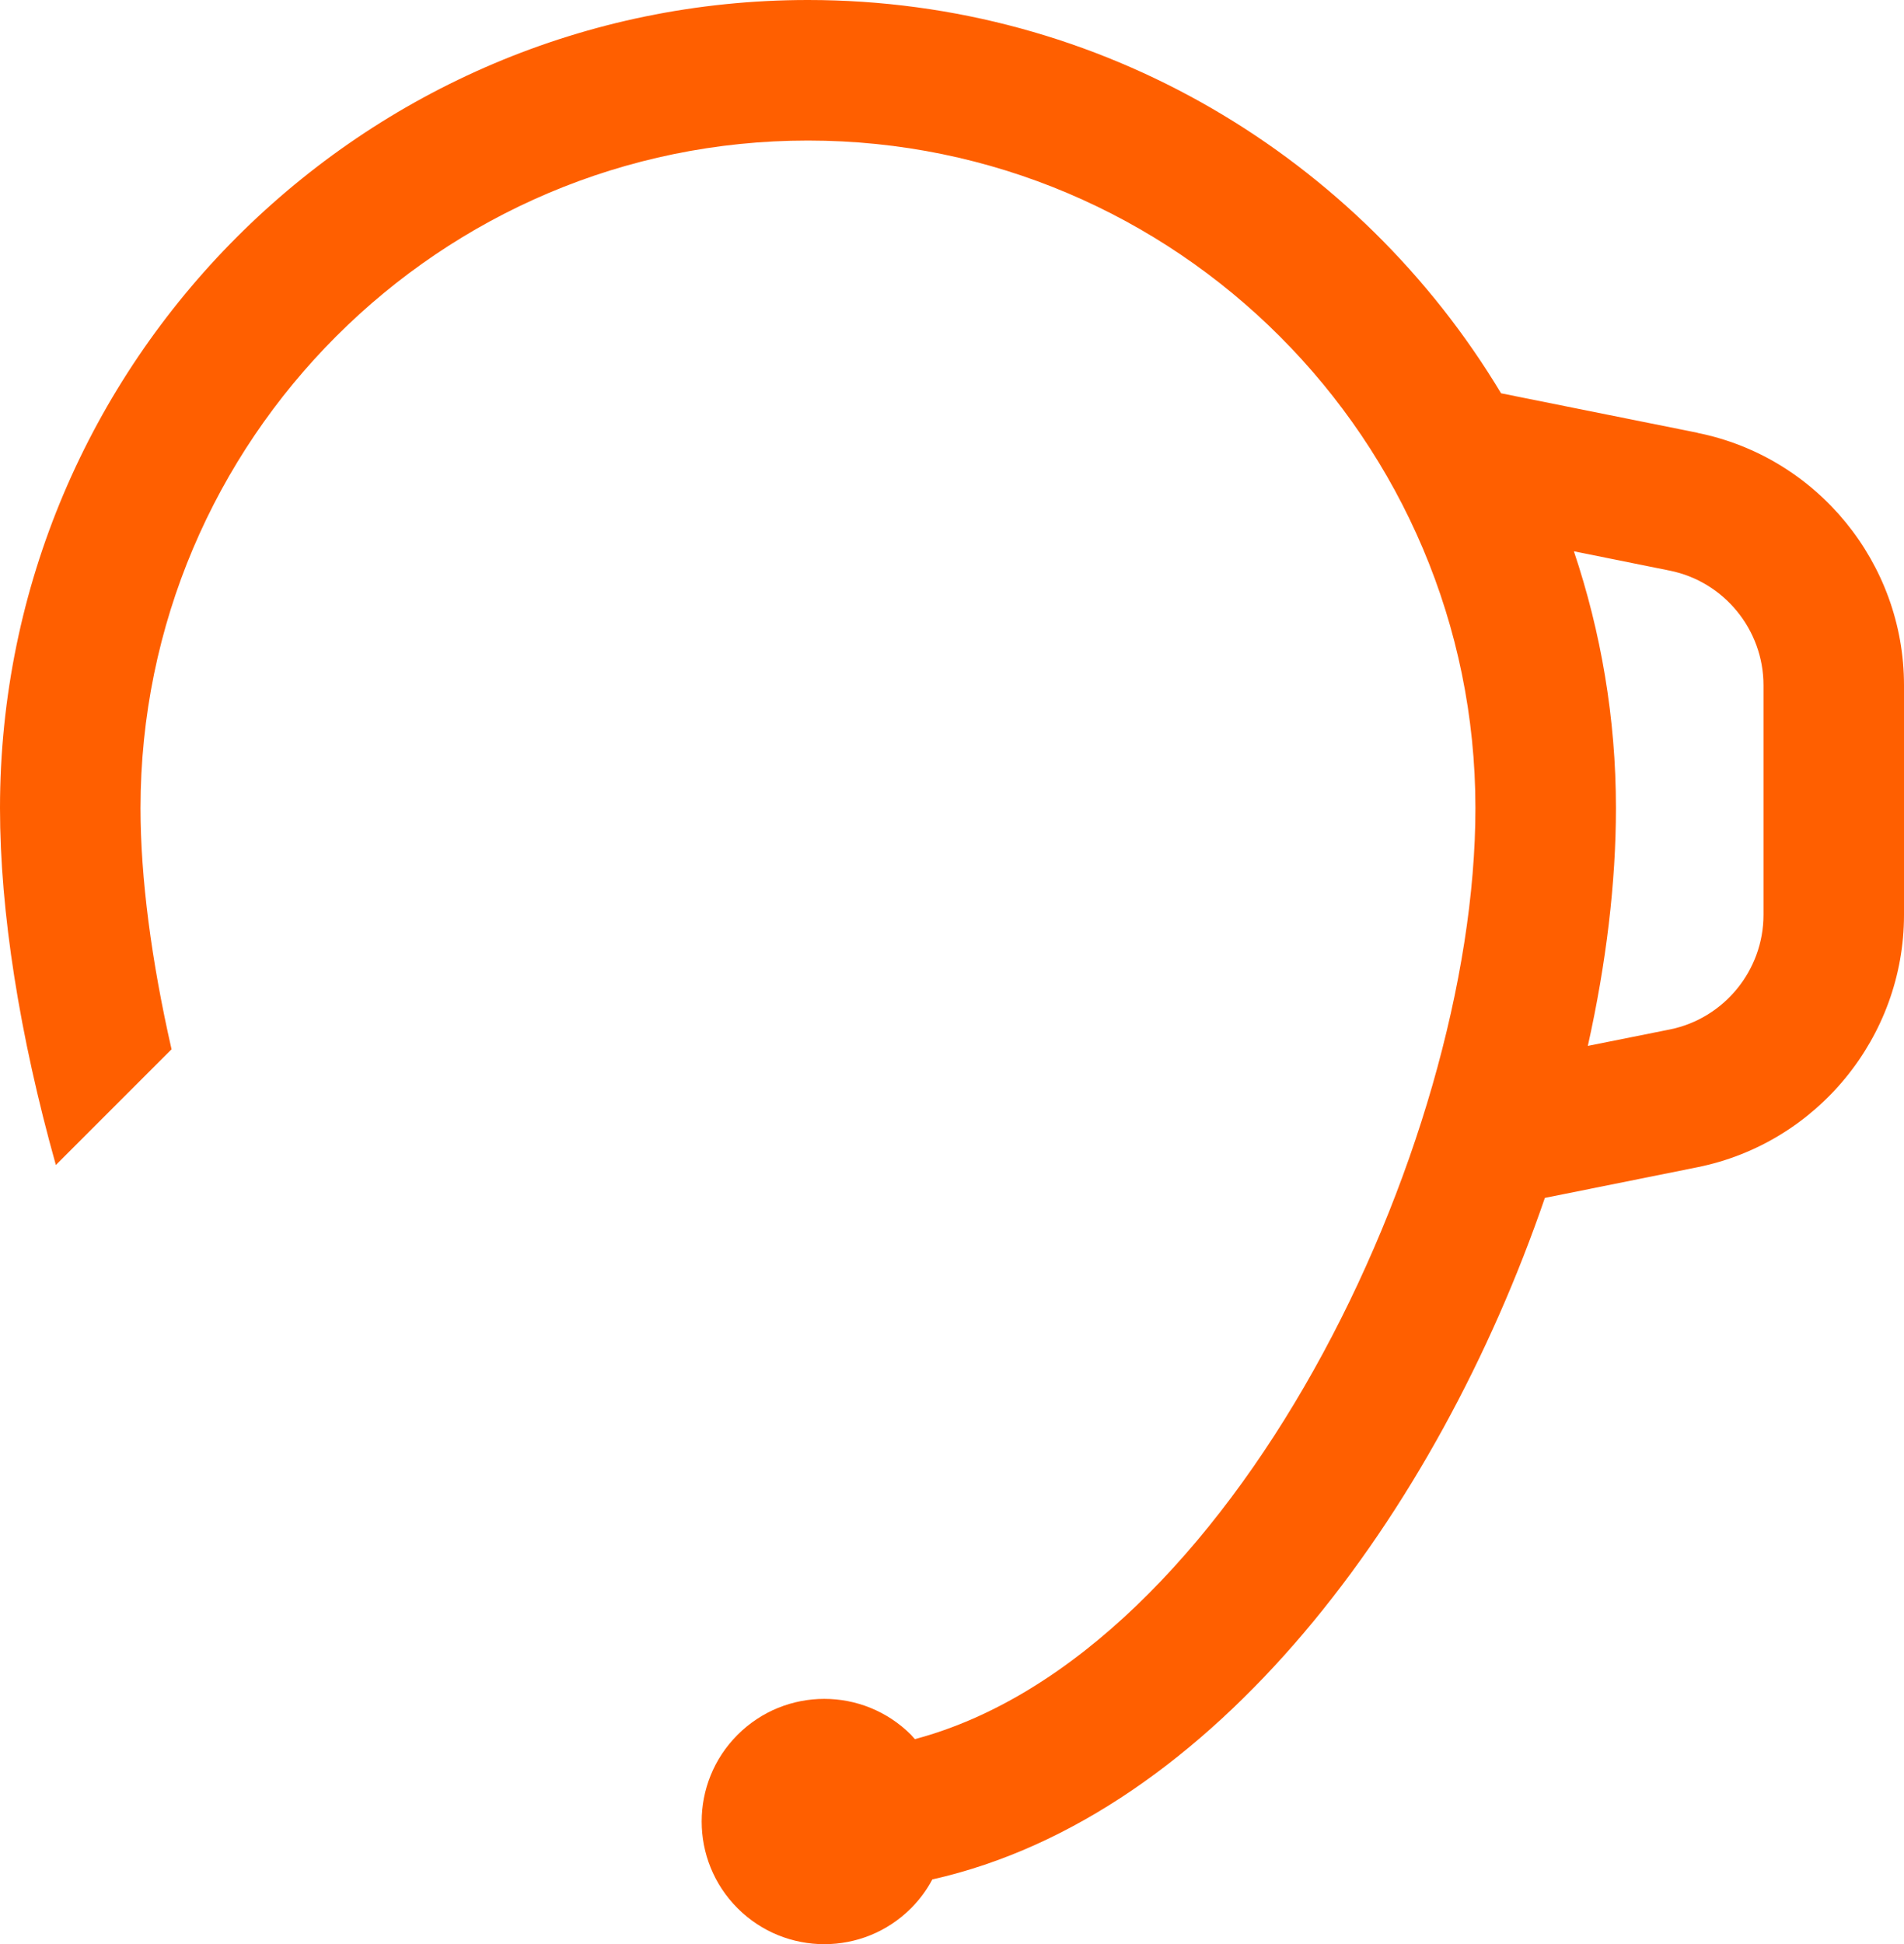
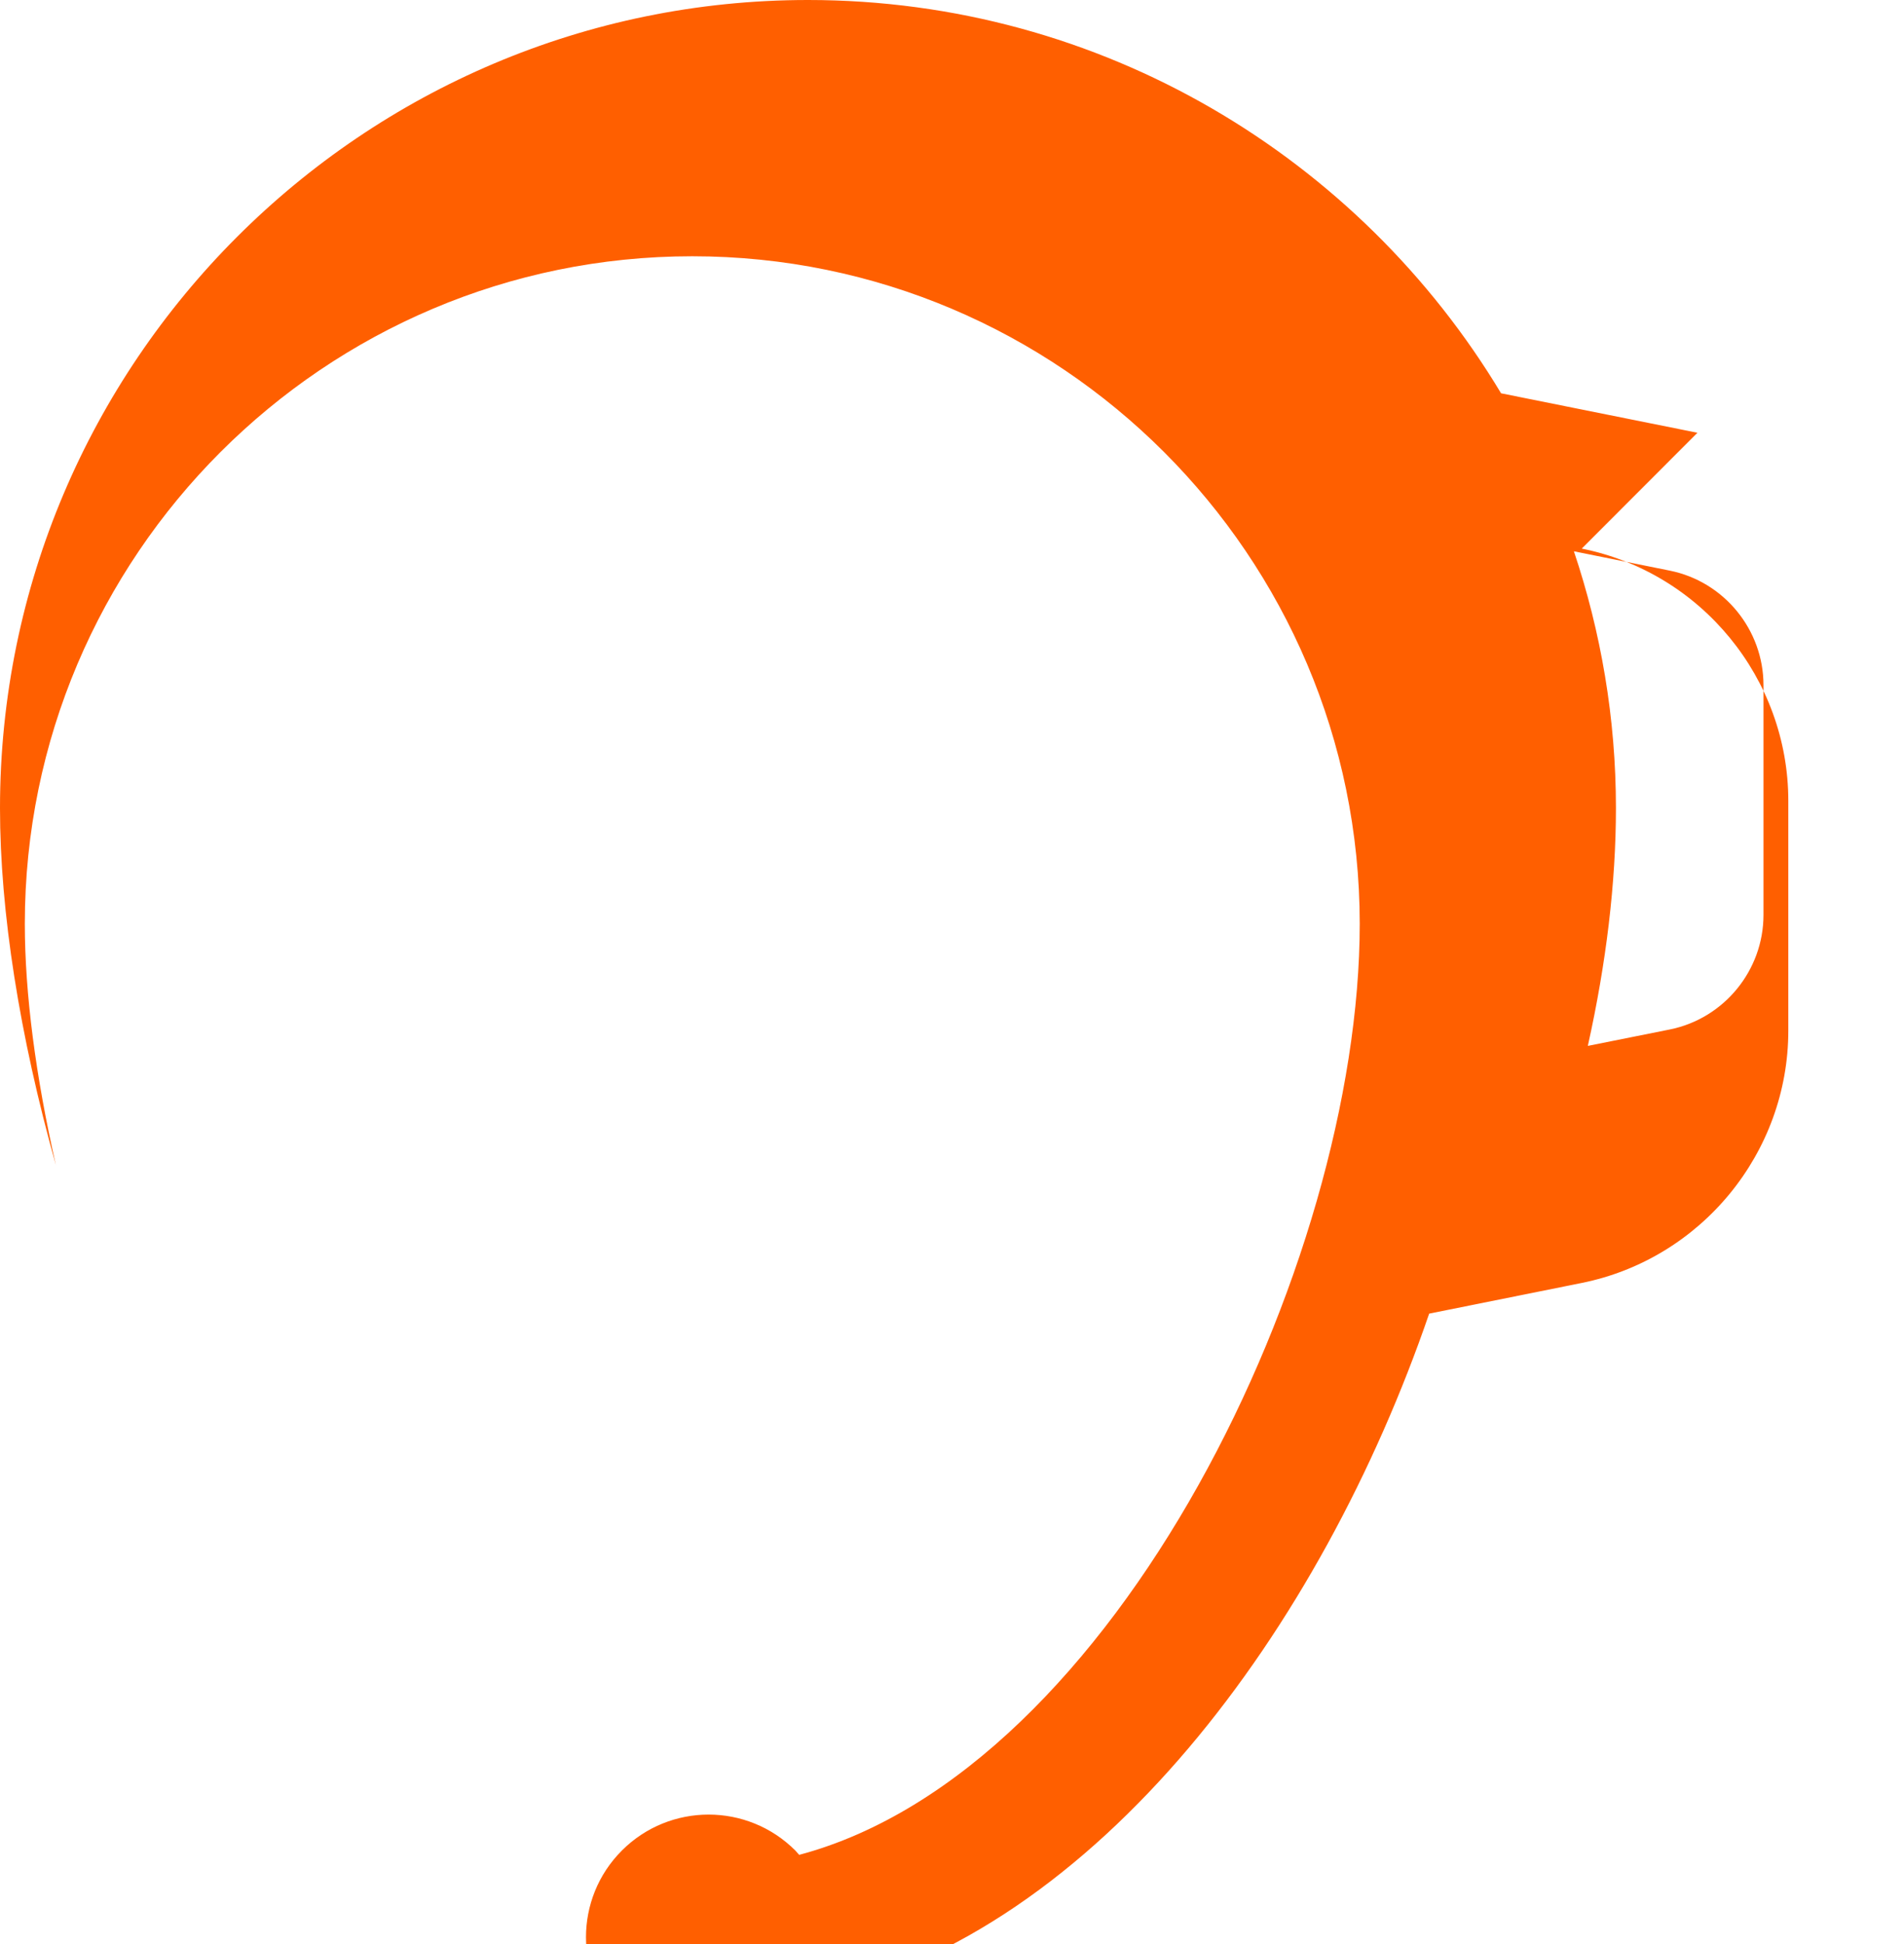
<svg xmlns="http://www.w3.org/2000/svg" id="Layer_2" data-name="Layer 2" viewBox="0 0 162.6 166">
  <defs>
    <style>
      .cls-1 {
        fill: #ff5f00;
      }
    </style>
  </defs>
  <g id="Layer_1-2" data-name="Layer 1">
-     <path class="cls-1" d="m144.96,36.95l-16.77-3.37C116.12,13.48,94.11,0,69,0,30.96,0,0,30.96,0,69c0,8.85,1.67,19.41,4.77,30.47l9.88-9.88c-1.72-7.55-2.65-14.65-2.65-20.59,0-31.43,25.57-57,57-57s57,25.57,57,57c0,29.08-20.83,72.3-47.87,79.49-.11-.12-.22-.25-.33-.37-4.09-4.09-10.72-4.09-14.81,0-4.09,4.09-4.09,10.72,0,14.81,4.09,4.09,10.72,4.09,14.81,0,.74-.74,1.35-1.57,1.82-2.46,24.09-5.42,43.1-31.35,52.31-58.19l13.03-2.62c10.22-2.06,17.64-11.12,17.64-21.54v-19.62c0-10.43-7.42-19.49-17.64-21.54Zm5.64,41.17c0,4.73-3.37,8.85-8.01,9.78l-6.99,1.4c1.57-7.05,2.4-13.94,2.4-20.3,0-7.67-1.28-15.04-3.59-21.93l8.18,1.65c4.64.93,8.01,5.05,8.01,9.78v19.62Z" />
+     <path class="cls-1" d="m144.96,36.95l-16.77-3.37C116.12,13.48,94.11,0,69,0,30.96,0,0,30.96,0,69c0,8.85,1.67,19.41,4.77,30.47c-1.72-7.55-2.65-14.65-2.65-20.59,0-31.43,25.57-57,57-57s57,25.57,57,57c0,29.08-20.83,72.3-47.87,79.49-.11-.12-.22-.25-.33-.37-4.09-4.09-10.72-4.09-14.81,0-4.09,4.09-4.09,10.72,0,14.81,4.09,4.09,10.72,4.09,14.81,0,.74-.74,1.35-1.57,1.82-2.46,24.09-5.42,43.1-31.35,52.31-58.19l13.03-2.62c10.22-2.06,17.64-11.12,17.64-21.54v-19.62c0-10.43-7.42-19.49-17.64-21.54Zm5.64,41.17c0,4.73-3.37,8.85-8.01,9.78l-6.99,1.4c1.57-7.05,2.4-13.94,2.4-20.3,0-7.67-1.28-15.04-3.59-21.93l8.18,1.65c4.64.93,8.01,5.05,8.01,9.78v19.62Z" />
  </g>
</svg>